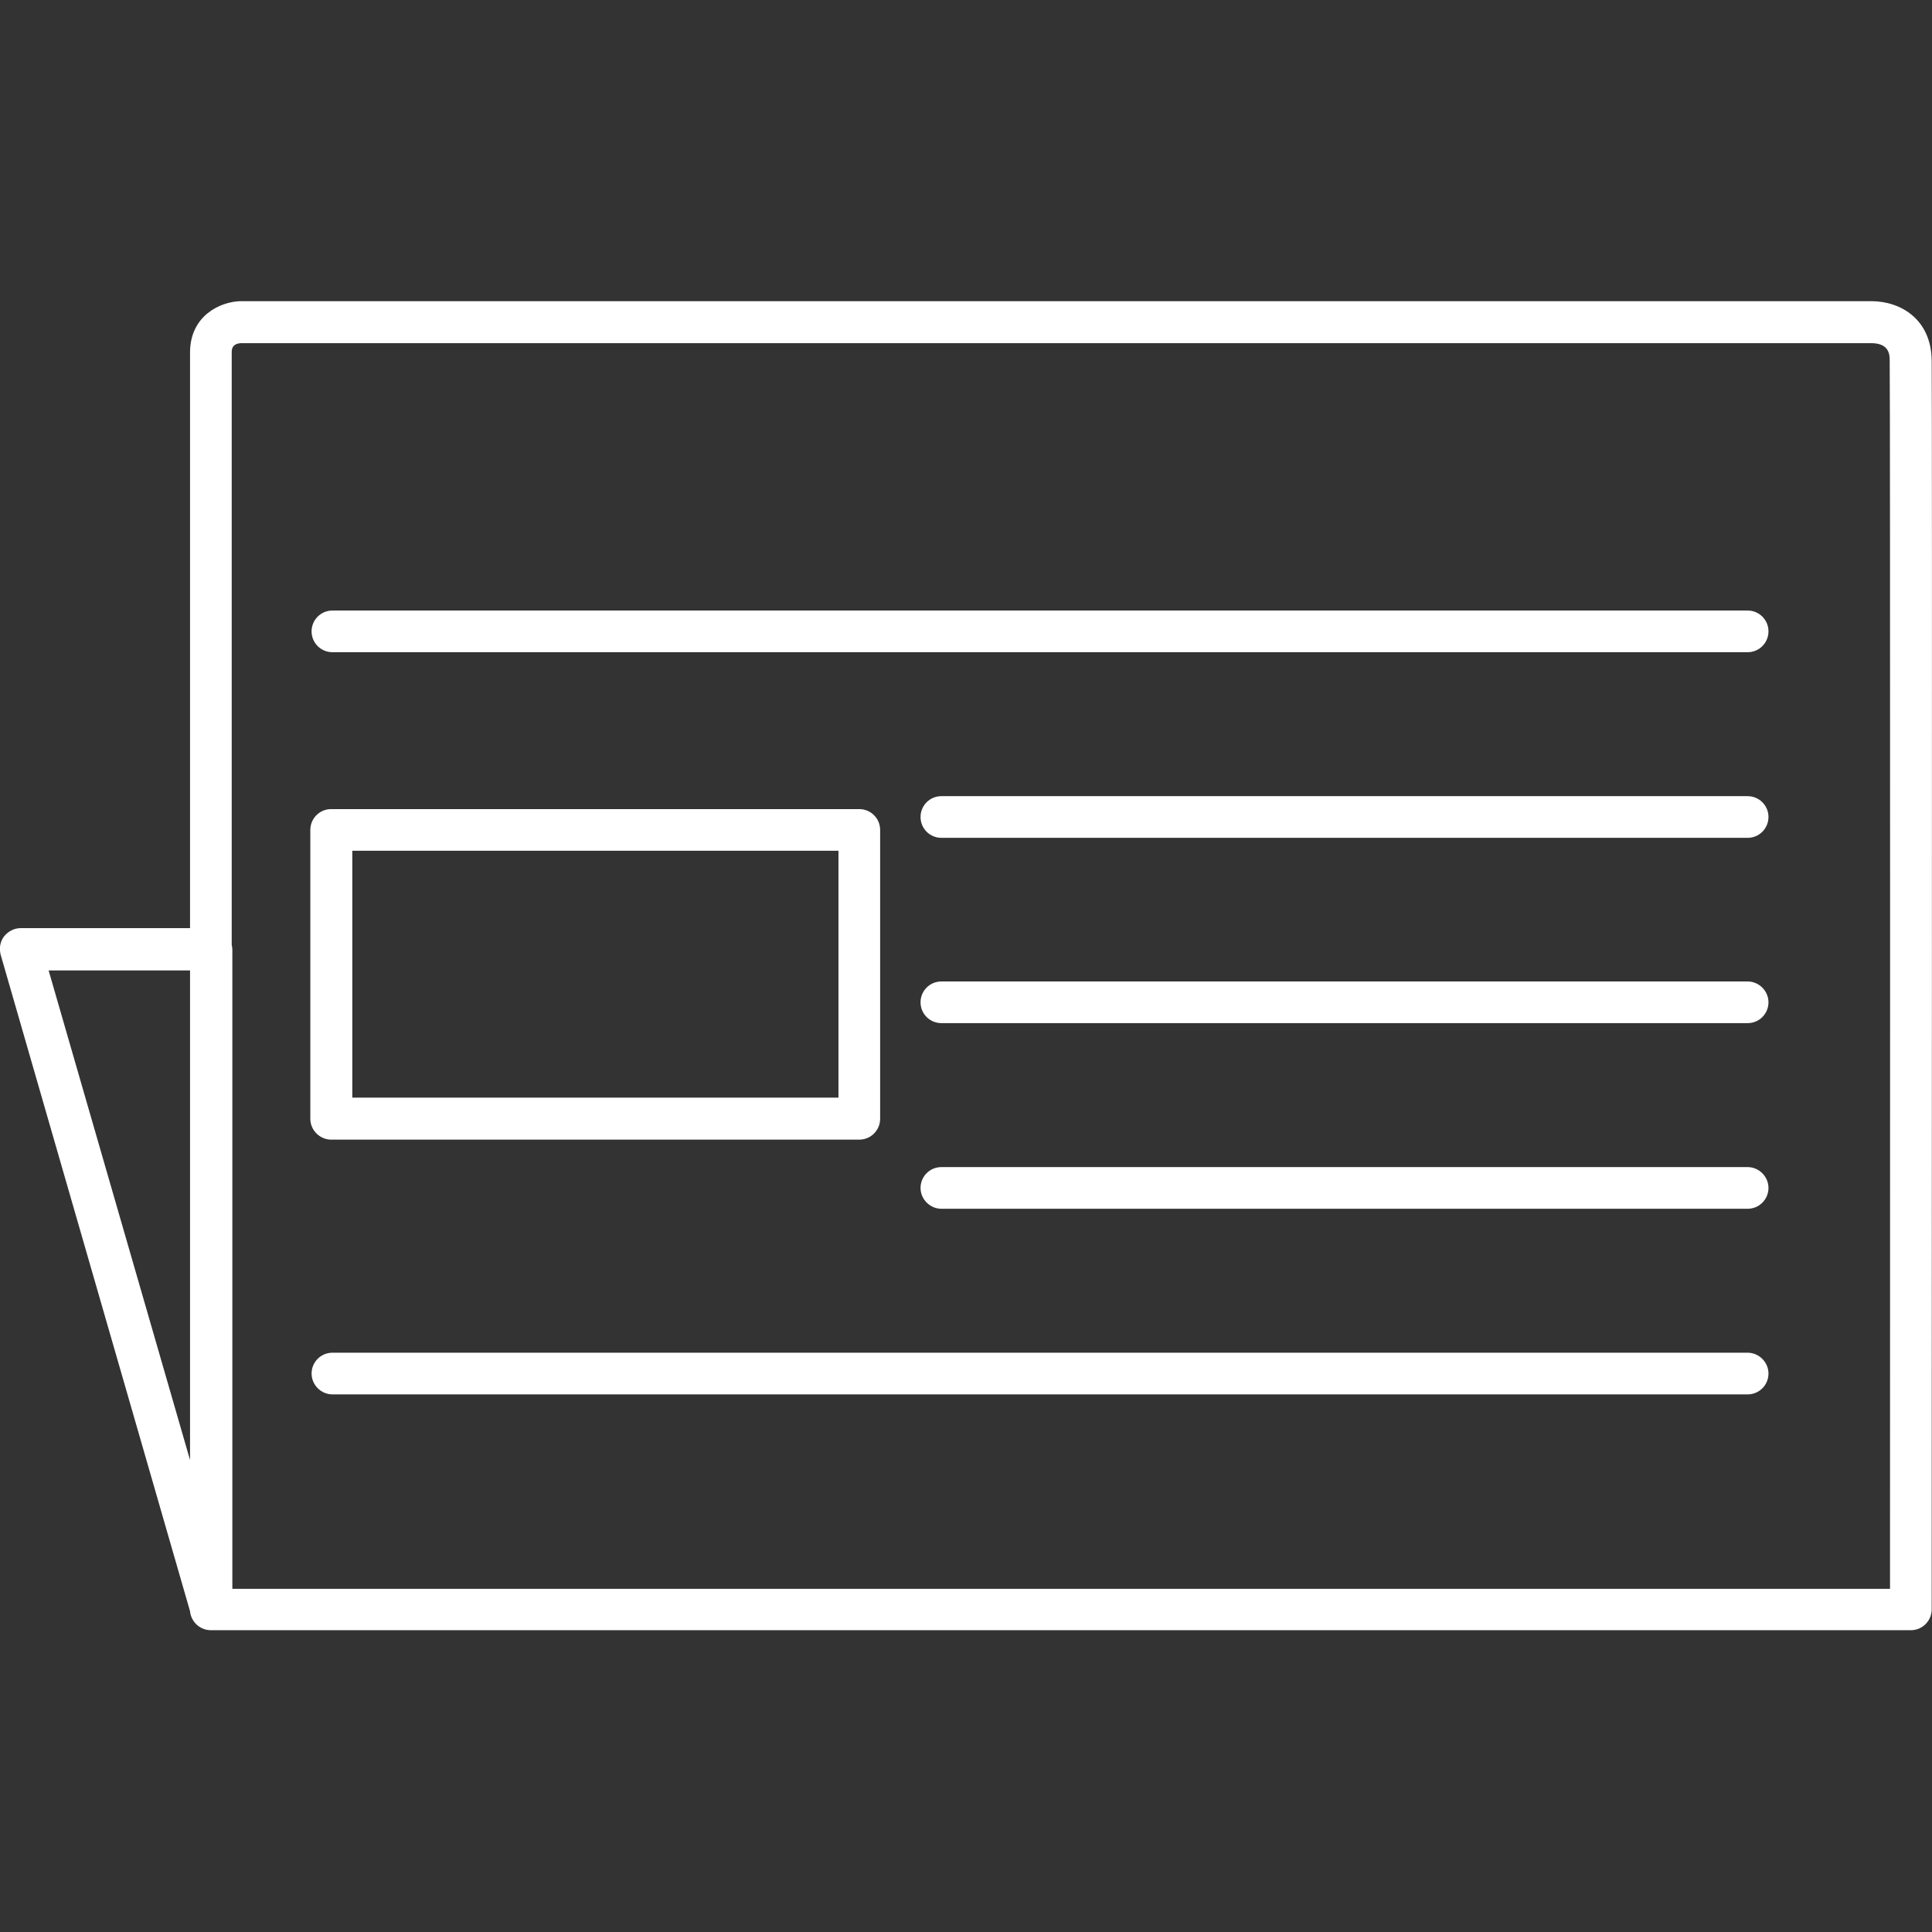
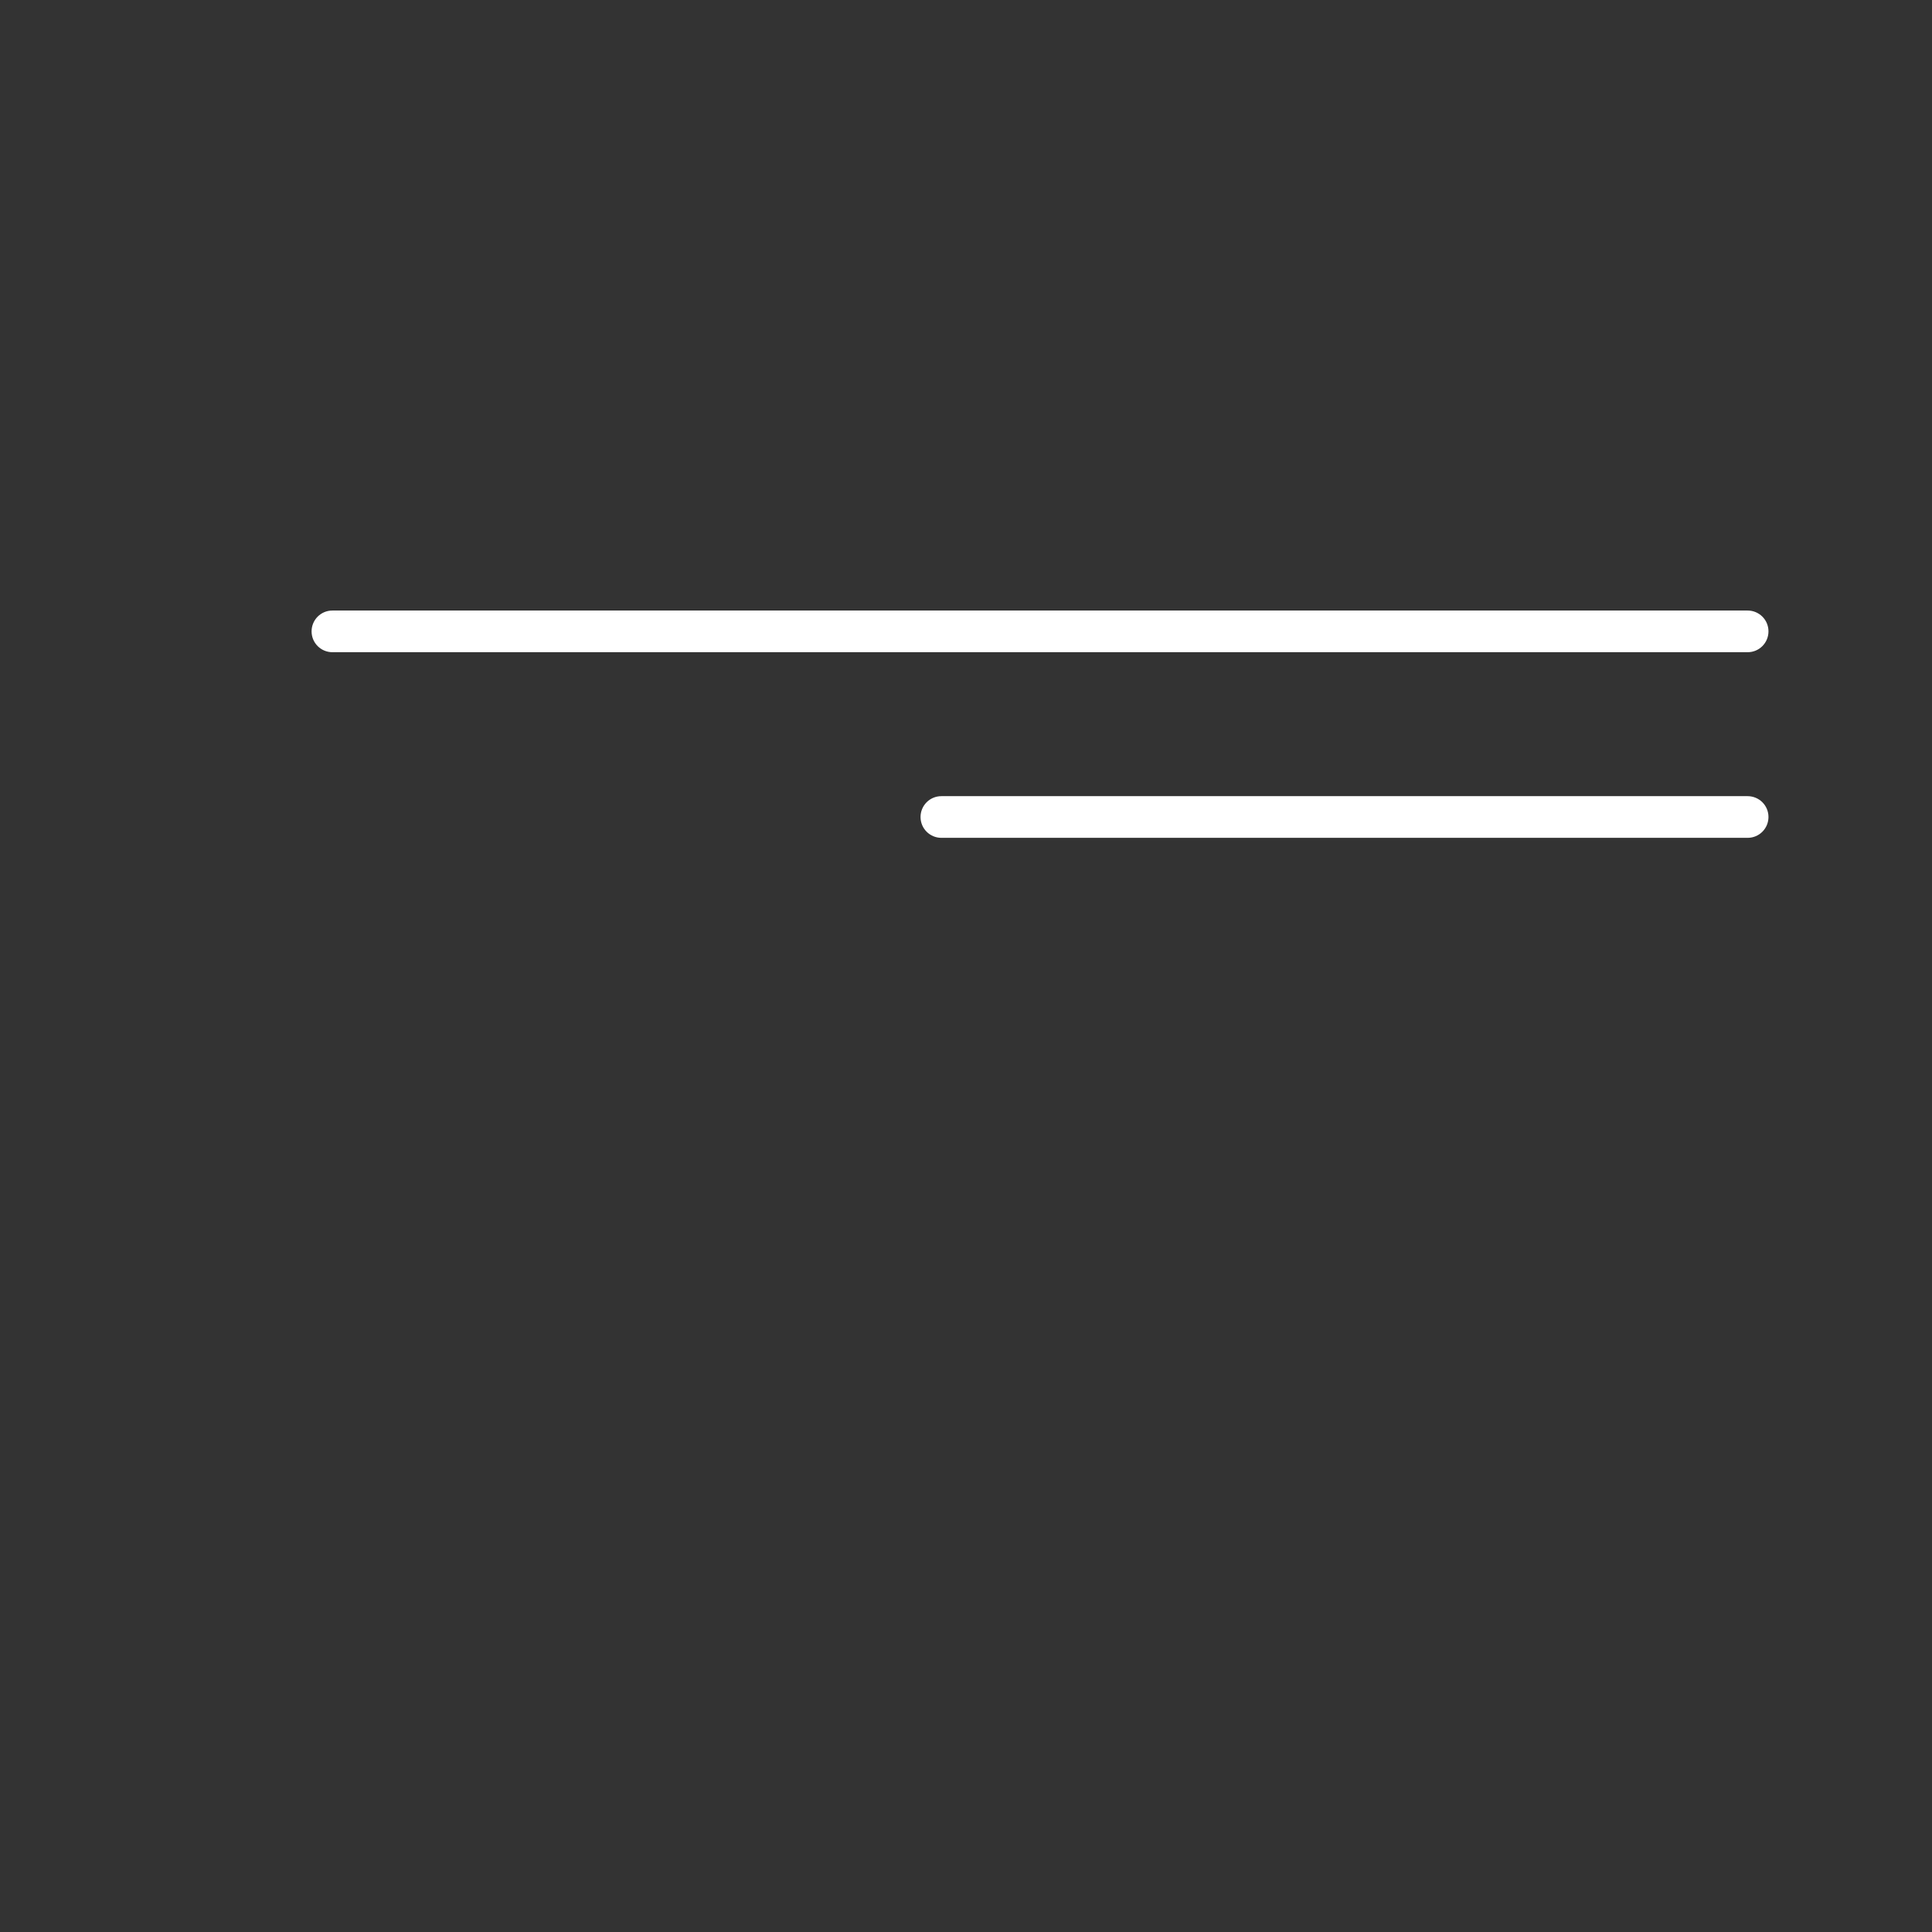
<svg xmlns="http://www.w3.org/2000/svg" version="1.1" id="Capa_1" x="0px" y="0px" viewBox="0 0 612 612" style="enable-background:new 0 0 612 612;" xml:space="preserve">
  <rect x="0" y="0" width="612" height="612" fill="#333333" stroke="none" />
  <style type="text/css">
	.st0{fill:#FFFFFF;}
</style>
  <g>
    <g>
-       <path class="st0" d="M104.9,361h167.3c3.7,0,6.6-3,6.6-6.6v-91.5c0-3.7-3-6.6-6.6-6.6H104.9c-3.7,0-6.6,3-6.6,6.6v91.5    C98.3,358,101.3,361,104.9,361z M111.6,269.5h154v78.2h-154V269.5z" />
-       <path class="st0" d="M611.9,114.1c-0.2-12.9-9.7-18.7-19.2-18.7c-0.3,0-0.6,0-0.8,0l-515.8,0c-6.4,0.2-15.8,4.6-15.9,16.1    c0,4.4,0,91.1,0,182.5H6.6c-2.1,0-4,1-5.3,2.6c-1.3,1.7-1.6,3.8-1.1,5.8l60,208c0.3,3.3,3.1,6,6.6,6h538.5c3.7,0,6.6-3,6.6-6.6    C611.9,494.3,612.1,127.1,611.9,114.1z M60.2,307.4c0,57.8,0,115.9,0,155.1L15.4,307.4H60.2z M598.7,503.3H73.6V300.8    c0-0.5-0.1-1-0.2-1.5c0-93.3,0-183.2,0-187.6c0-0.9,0-2.8,2.9-3h515.8c0.2,0,0.4,0,0.6,0c5.9,0,5.9,3.8,5.9,5.6    C598.8,126.2,598.7,452.4,598.7,503.3z" />
      <path class="st0" d="M553.6,193.4H105.3c-3.7,0-6.6,3-6.6,6.6c0,3.7,3,6.6,6.6,6.6h448.3c3.7,0,6.6-3,6.6-6.6    C560.2,196.3,557.2,193.4,553.6,193.4z" />
      <path class="st0" d="M553.6,252.2H298.2c-3.7,0-6.6,3-6.6,6.6c0,3.7,3,6.6,6.6,6.6h255.4c3.7,0,6.6-3,6.6-6.6    C560.2,255.1,557.2,252.2,553.6,252.2z" />
-       <path class="st0" d="M553.6,310.9H298.2c-3.7,0-6.6,3-6.6,6.6c0,3.7,3,6.6,6.6,6.6h255.4c3.7,0,6.6-3,6.6-6.6    C560.2,313.9,557.2,310.9,553.6,310.9z" />
-       <path class="st0" d="M553.6,369.7H298.2c-3.7,0-6.6,3-6.6,6.6s3,6.6,6.6,6.6h255.4c3.7,0,6.6-3,6.6-6.6S557.2,369.7,553.6,369.7z" />
-       <path class="st0" d="M553.6,428.5H105.3c-3.7,0-6.6,3-6.6,6.6s3,6.6,6.6,6.6h448.3c3.7,0,6.6-3,6.6-6.6S557.2,428.5,553.6,428.5z" />
    </g>
  </g>
</svg>